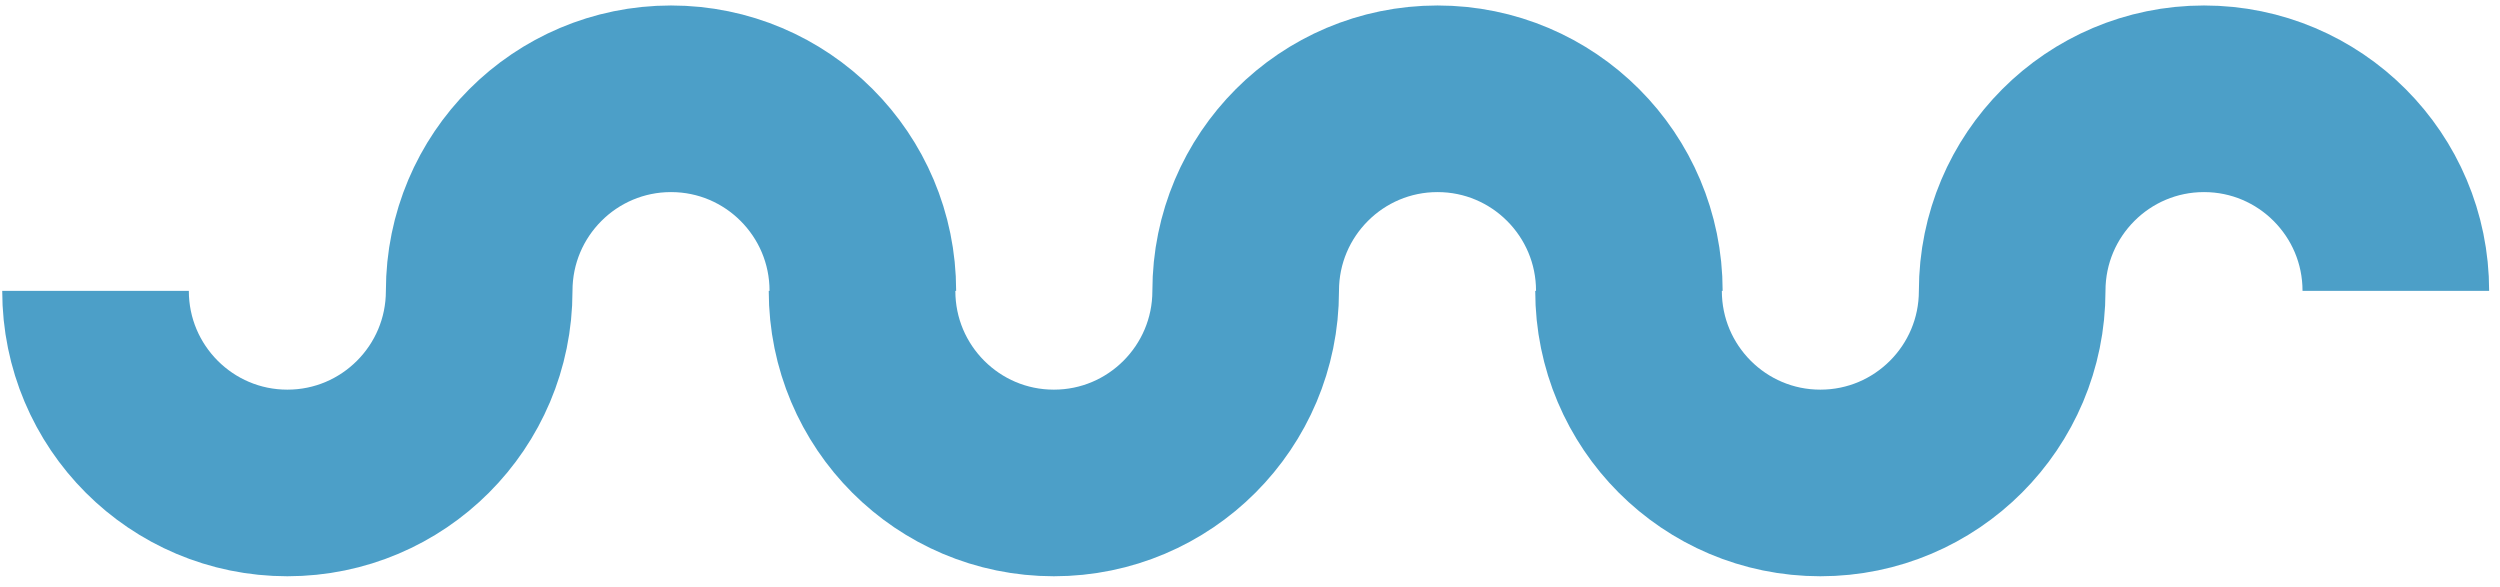
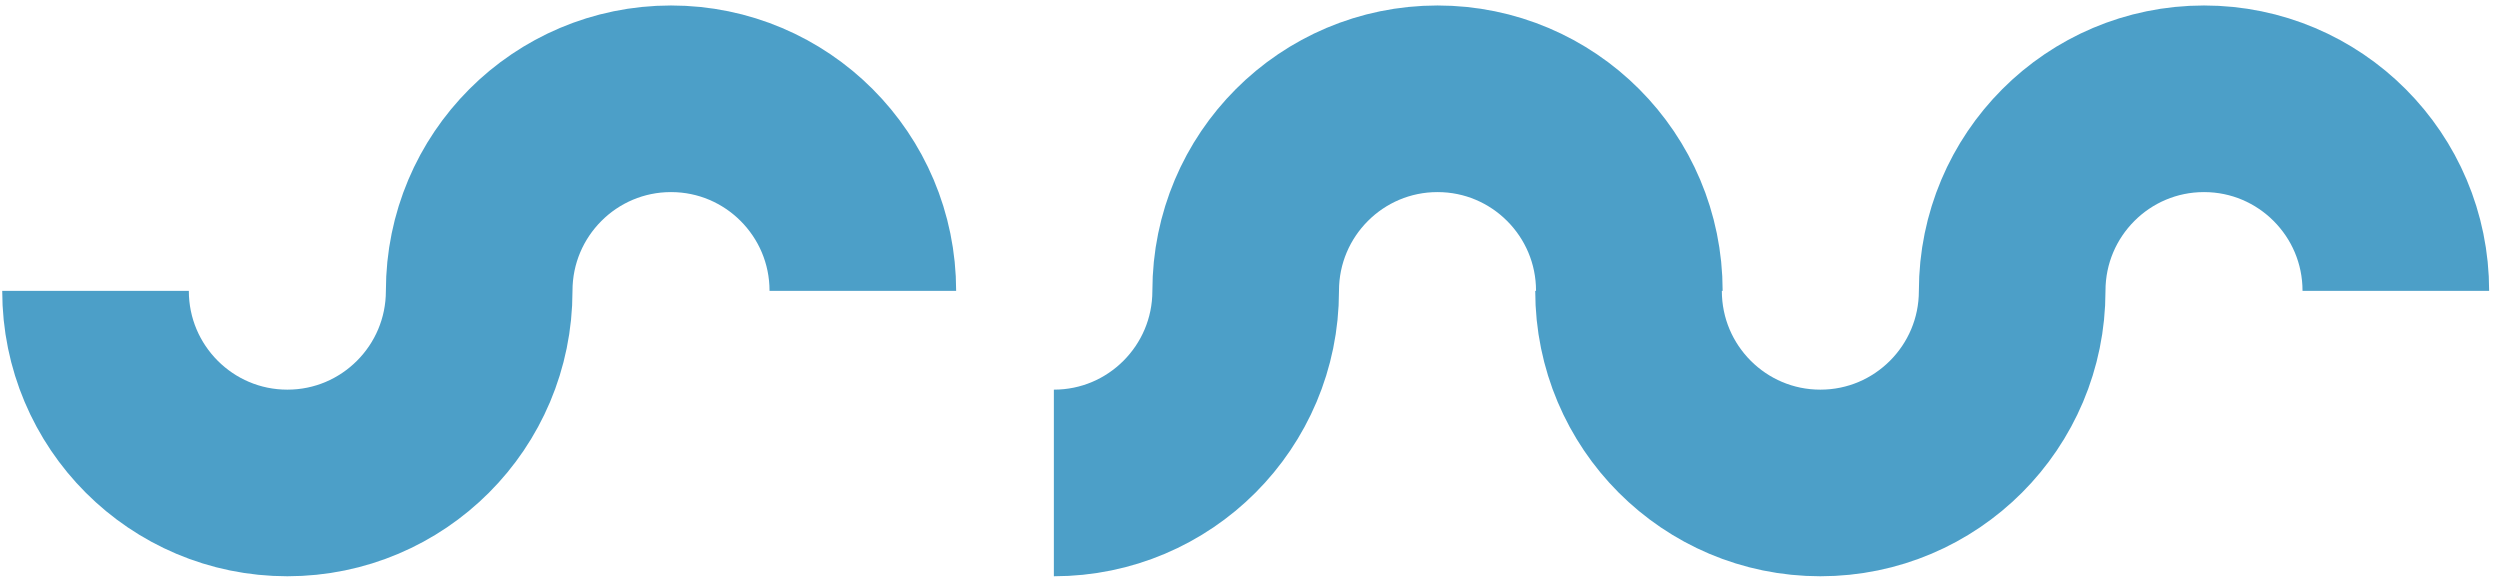
<svg xmlns="http://www.w3.org/2000/svg" width="132px" height="31px" viewBox="0 0 132 31" version="1.1">
  <title>968A1F64-CD1F-4696-BABC-243572A3EA04</title>
  <desc>Created with sketchtool.</desc>
  <g id="Page-1" stroke="none" stroke-width="1" fill="none" fill-rule="evenodd">
    <g id="Home" transform="translate(-133, -4358)" stroke="#4C9FC8" stroke-width="9.853">
      <g id="Group-22" transform="translate(198.5, 4373) scale(1, -1) rotate(-270) translate(-198.5, -4373) translate(188, 4312)">
-         <path d="M30.356,60.728 C30.356,55.126 34.891,50.586 40.484,50.586 C46.078,50.586 50.613,55.126 50.613,60.728 C50.613,66.33 55.148,70.87 60.741,70.87 C66.335,70.87 70.87,66.33 70.87,60.728 M-10.115,60.728 C-10.115,55.126 -5.58,50.586 0.013,50.586 C5.607,50.586 10.142,55.126 10.142,60.728 C10.142,66.33 14.676,70.87 20.27,70.87 C25.864,70.87 30.398,66.33 30.398,60.728 M-50.586,60.728 C-50.586,55.126 -46.051,50.586 -40.458,50.586 C-34.864,50.586 -30.329,55.126 -30.329,60.728 C-30.329,66.33 -25.795,70.87 -20.201,70.87 C-14.608,70.87 -10.073,66.33 -10.073,60.728" id="Stroke-1-Copy-3" transform="translate(10.142, 60.728) rotate(-270) translate(-10.142, -60.728) " />
+         <path d="M30.356,60.728 C30.356,55.126 34.891,50.586 40.484,50.586 C46.078,50.586 50.613,55.126 50.613,60.728 C50.613,66.33 55.148,70.87 60.741,70.87 C66.335,70.87 70.87,66.33 70.87,60.728 M-10.115,60.728 C-10.115,55.126 -5.58,50.586 0.013,50.586 C5.607,50.586 10.142,55.126 10.142,60.728 C10.142,66.33 14.676,70.87 20.27,70.87 M-50.586,60.728 C-50.586,55.126 -46.051,50.586 -40.458,50.586 C-34.864,50.586 -30.329,55.126 -30.329,60.728 C-30.329,66.33 -25.795,70.87 -20.201,70.87 C-14.608,70.87 -10.073,66.33 -10.073,60.728" id="Stroke-1-Copy-3" transform="translate(10.142, 60.728) rotate(-270) translate(-10.142, -60.728) " />
      </g>
    </g>
  </g>
</svg>